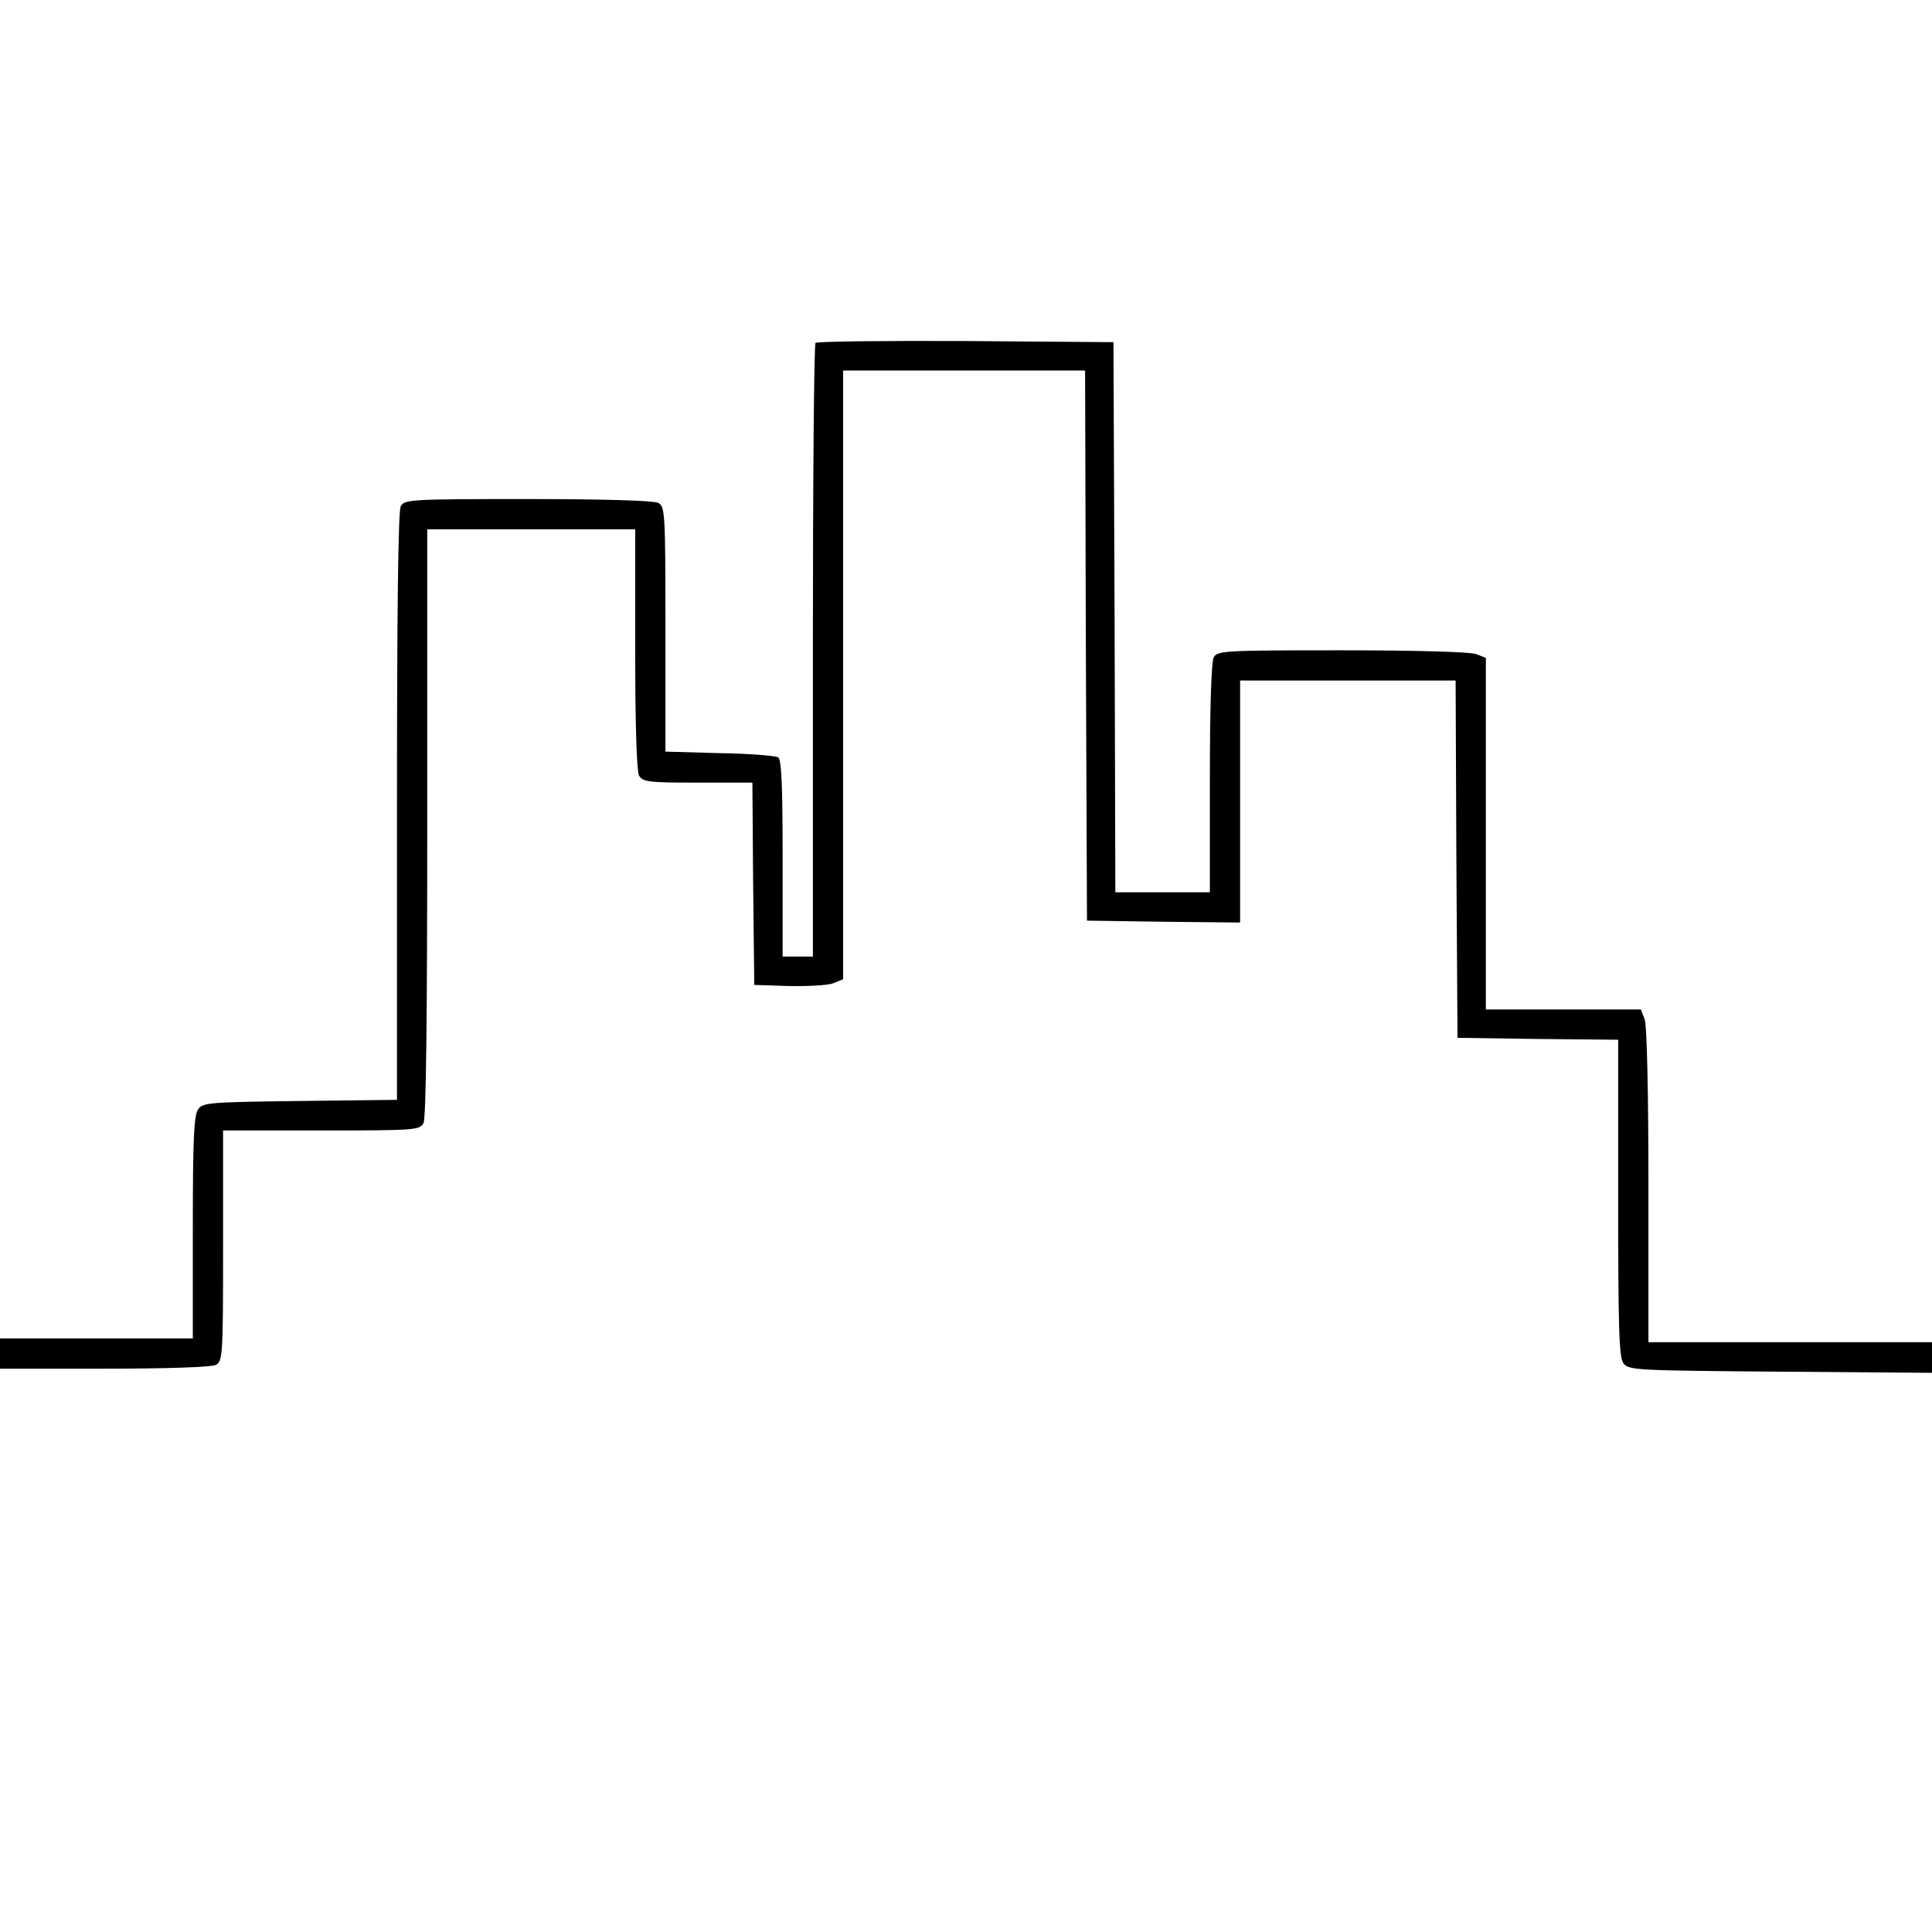
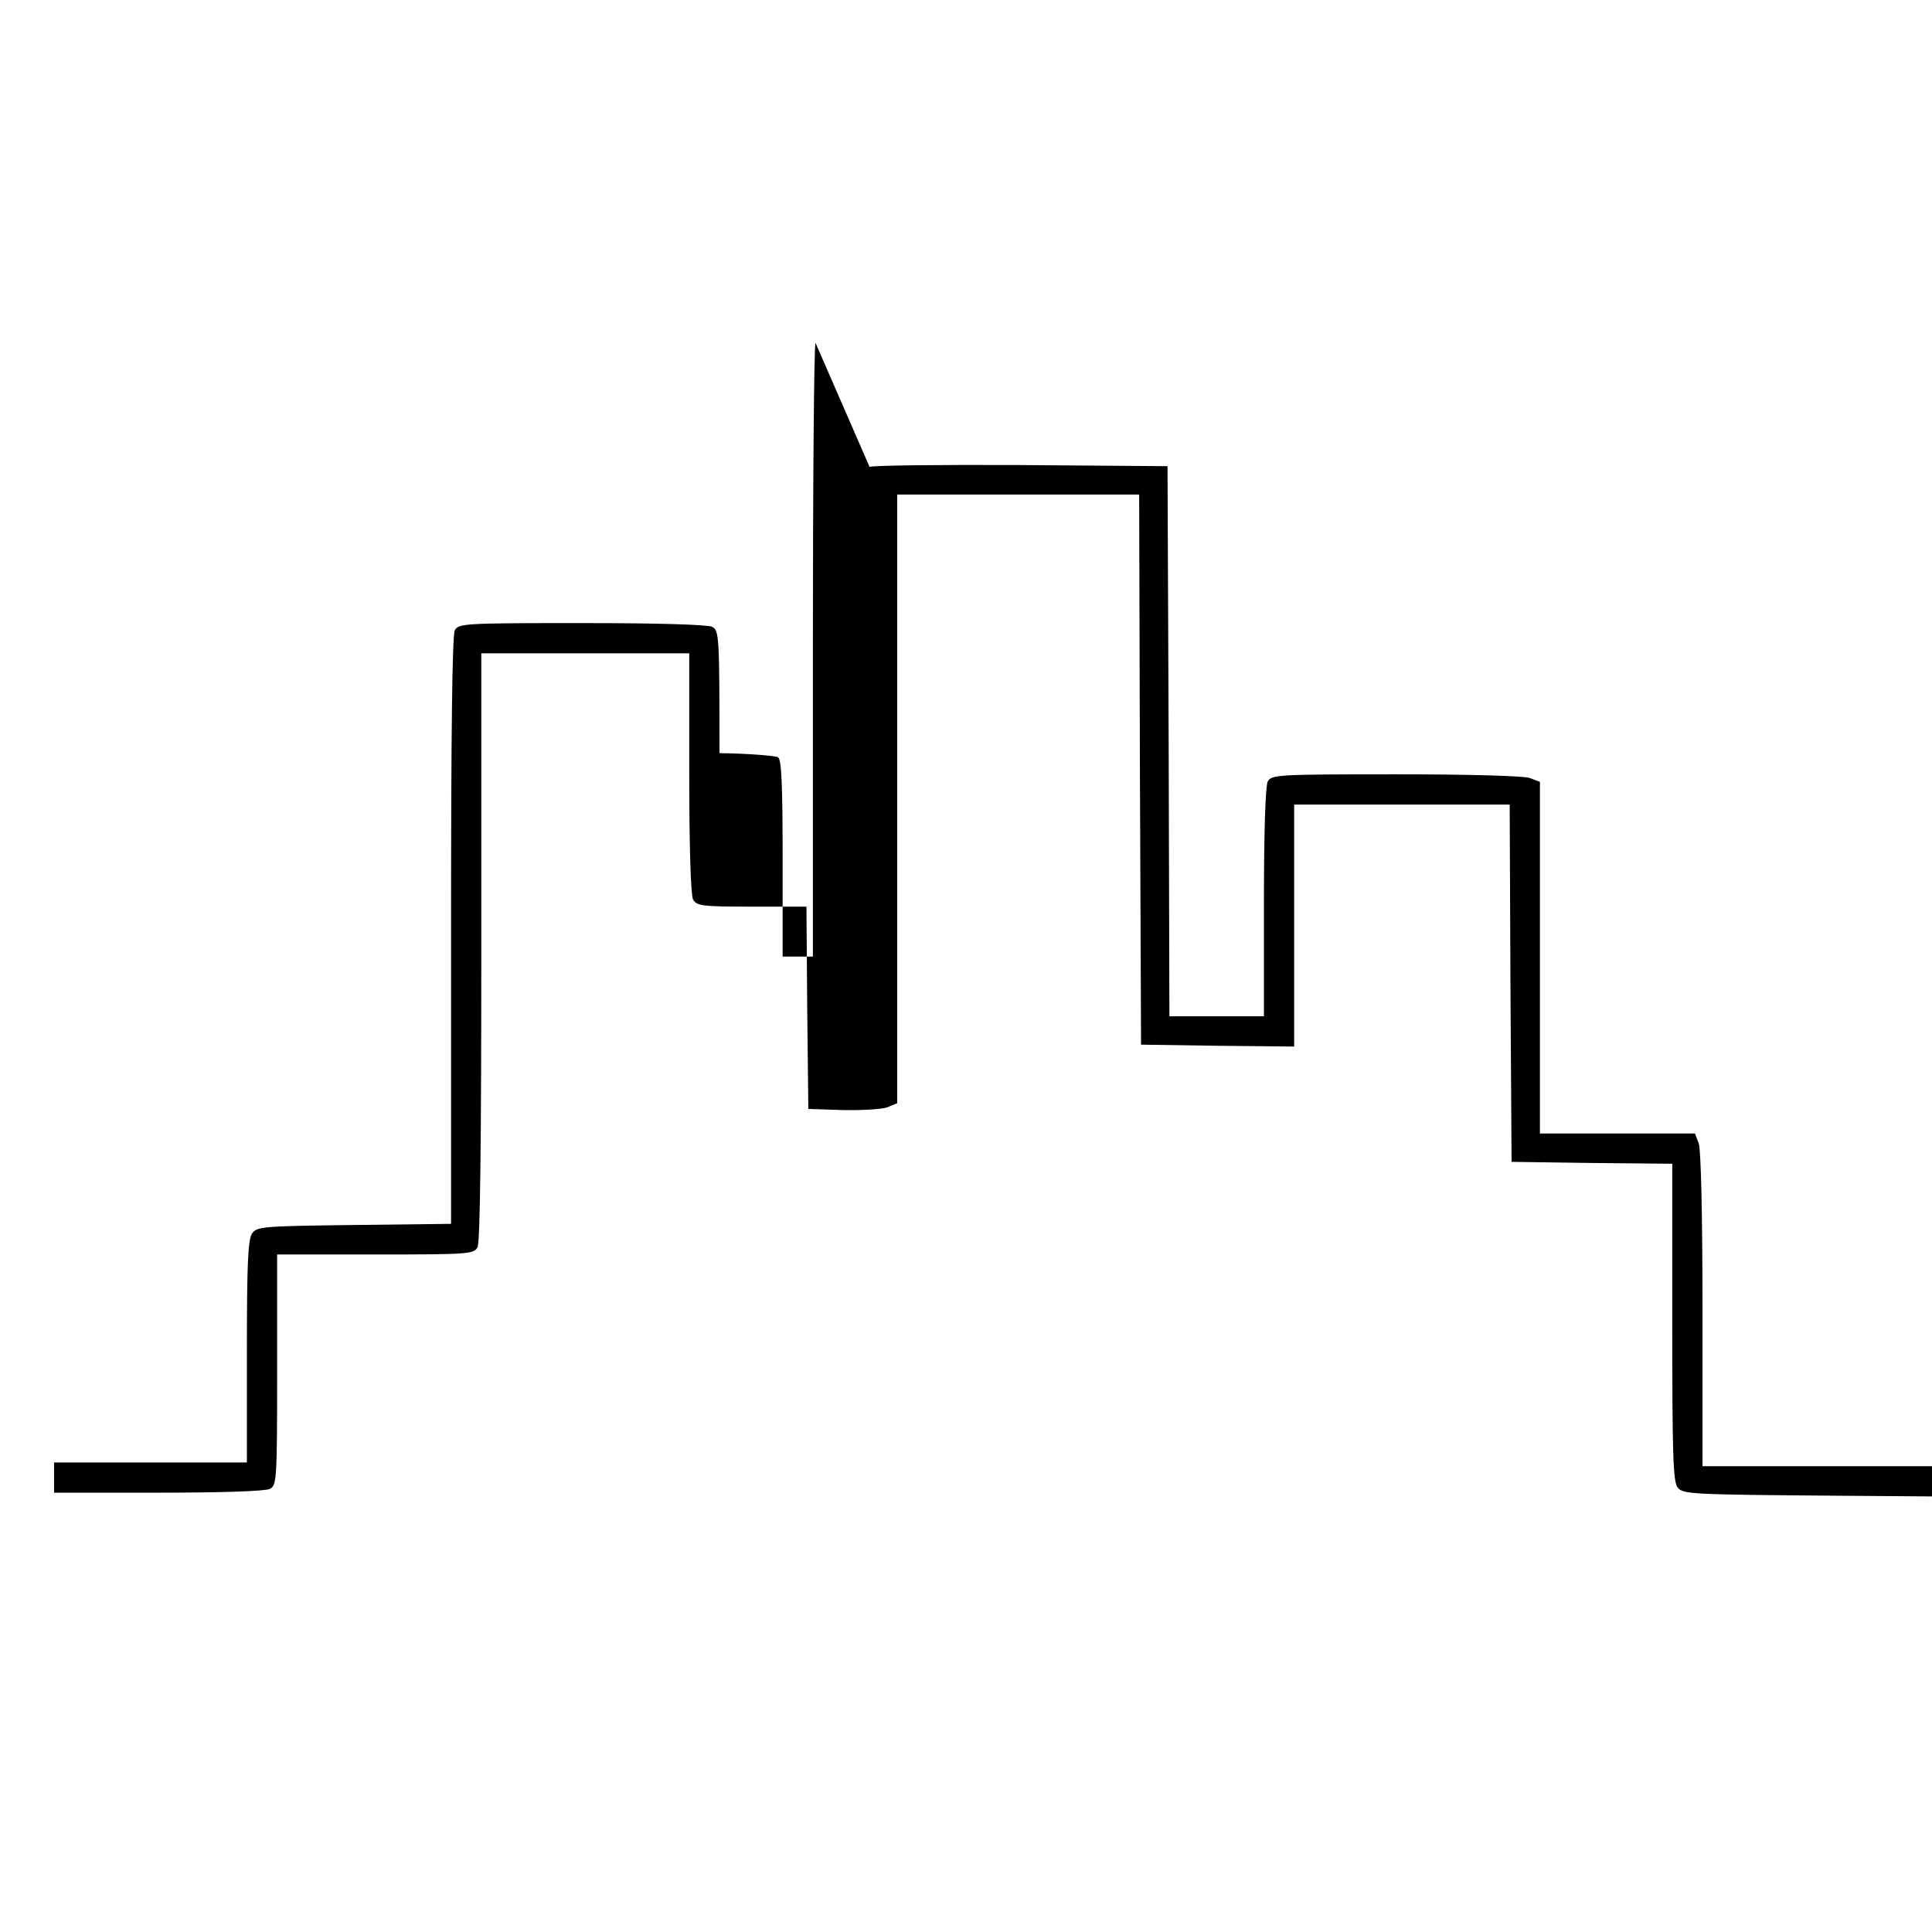
<svg xmlns="http://www.w3.org/2000/svg" version="1.0" width="511pt" height="511pt" viewBox="0 0 511 511" preserveAspectRatio="xMidYMid meet">
  <g transform="translate(0,511) scale(0.1,-0.1)" fill="#000000" stroke="none">
-     <path d="M2157 4203 c-4 -3 -7 -370 -7 -815 l0 -808 -40 0 -40 0 0 259 c0 197 -3 262 -12 268 -7 4 -77 10 -155 11 l-143 4 0 324 c0 309 -1 324 -19 334 -13 6 -140 10 -345 10 -311 0 -326 -1 -336 -19 -7 -13 -10 -280 -10 -795 l0 -775 -256 -3 c-240 -3 -257 -4 -270 -22 -11 -16 -14 -76 -14 -313 l0 -293 -255 0 -255 0 0 -40 0 -40 276 0 c171 0 283 4 295 10 18 10 19 24 19 315 l0 305 260 0 c246 0 260 1 270 19 7 13 10 280 10 795 l0 776 275 0 275 0 0 -316 c0 -198 4 -322 10 -335 10 -17 23 -19 155 -19 l145 0 2 -267 3 -268 91 -3 c50 -1 103 2 117 7 l27 11 0 805 0 805 320 0 320 0 2 -727 3 -728 203 -3 202 -2 0 320 0 320 285 0 285 0 2 -472 3 -473 213 -3 212 -2 0 -418 c0 -345 2 -422 14 -438 14 -18 32 -19 415 -22 l401 -3 0 41 0 40 -375 0 -375 0 0 414 c0 245 -4 425 -10 440 l-10 26 -205 0 -205 0 0 465 0 465 -26 10 c-14 6 -165 10 -354 10 -315 0 -330 -1 -340 -19 -6 -12 -10 -132 -10 -320 l0 -301 -125 0 -125 0 -2 728 -3 727 -391 3 c-215 1 -393 -1 -397 -5z" />
+     <path d="M2157 4203 c-4 -3 -7 -370 -7 -815 l0 -808 -40 0 -40 0 0 259 c0 197 -3 262 -12 268 -7 4 -77 10 -155 11 c0 309 -1 324 -19 334 -13 6 -140 10 -345 10 -311 0 -326 -1 -336 -19 -7 -13 -10 -280 -10 -795 l0 -775 -256 -3 c-240 -3 -257 -4 -270 -22 -11 -16 -14 -76 -14 -313 l0 -293 -255 0 -255 0 0 -40 0 -40 276 0 c171 0 283 4 295 10 18 10 19 24 19 315 l0 305 260 0 c246 0 260 1 270 19 7 13 10 280 10 795 l0 776 275 0 275 0 0 -316 c0 -198 4 -322 10 -335 10 -17 23 -19 155 -19 l145 0 2 -267 3 -268 91 -3 c50 -1 103 2 117 7 l27 11 0 805 0 805 320 0 320 0 2 -727 3 -728 203 -3 202 -2 0 320 0 320 285 0 285 0 2 -472 3 -473 213 -3 212 -2 0 -418 c0 -345 2 -422 14 -438 14 -18 32 -19 415 -22 l401 -3 0 41 0 40 -375 0 -375 0 0 414 c0 245 -4 425 -10 440 l-10 26 -205 0 -205 0 0 465 0 465 -26 10 c-14 6 -165 10 -354 10 -315 0 -330 -1 -340 -19 -6 -12 -10 -132 -10 -320 l0 -301 -125 0 -125 0 -2 728 -3 727 -391 3 c-215 1 -393 -1 -397 -5z" />
  </g>
</svg>